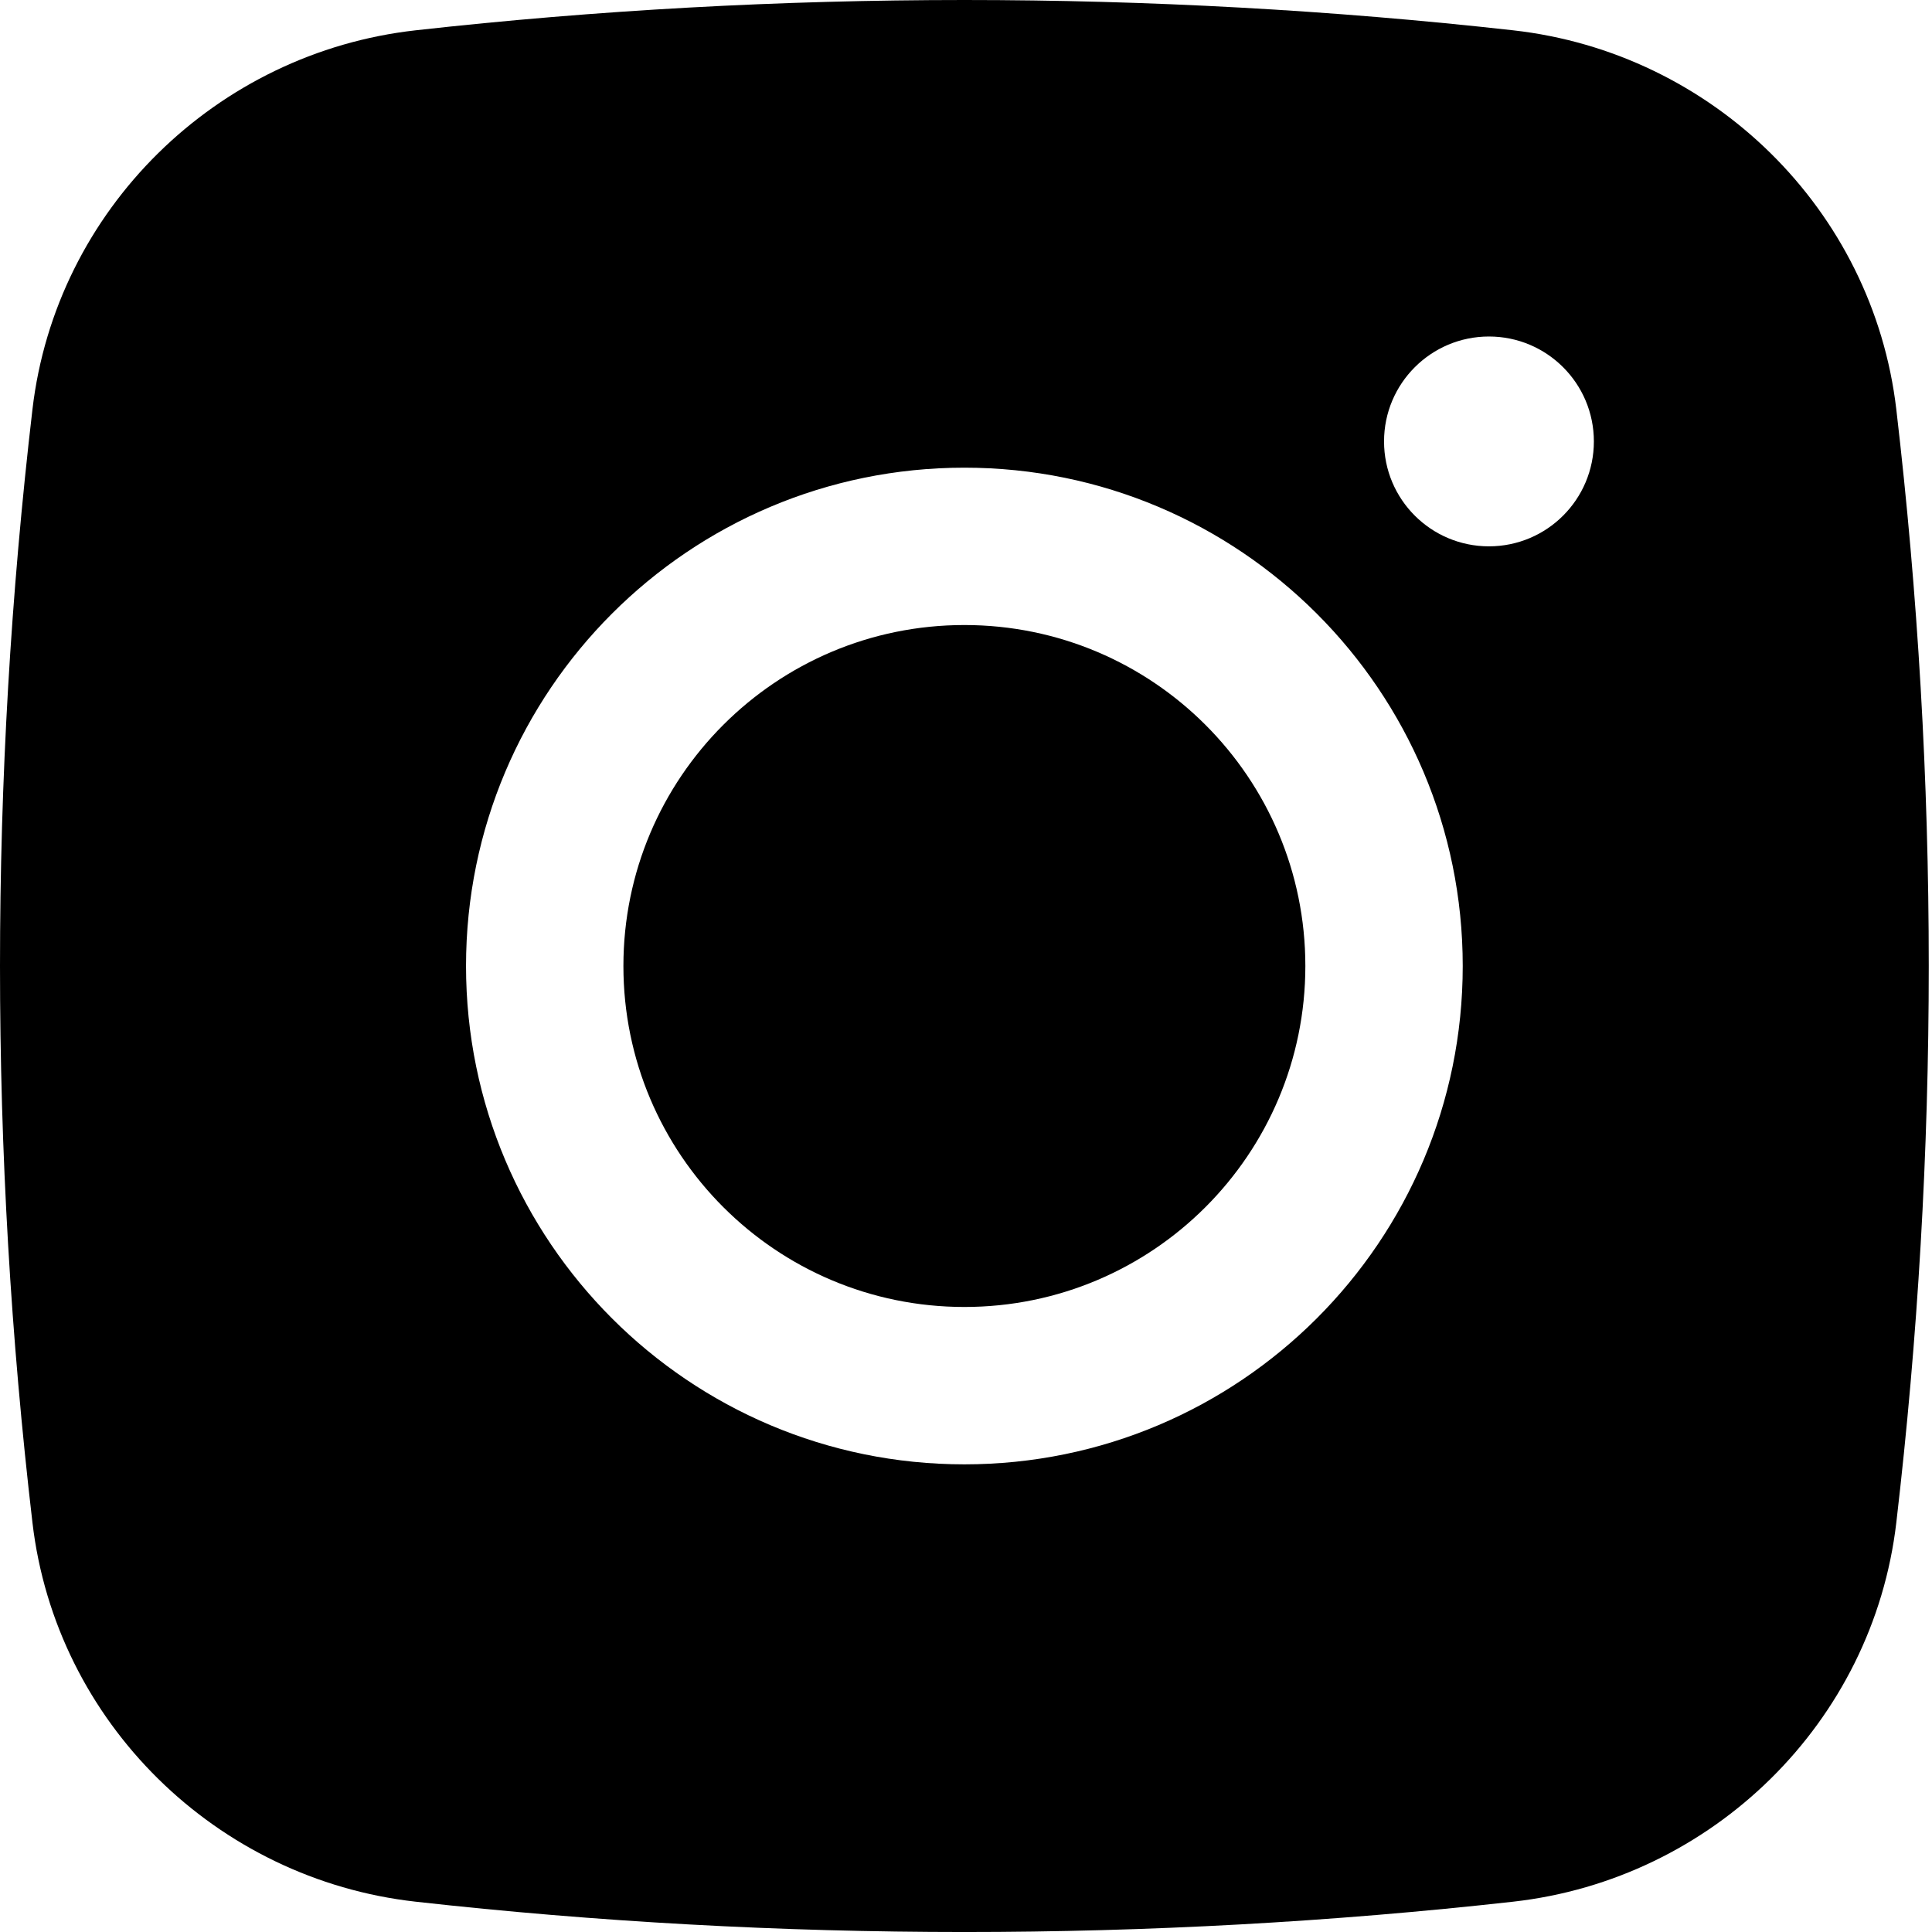
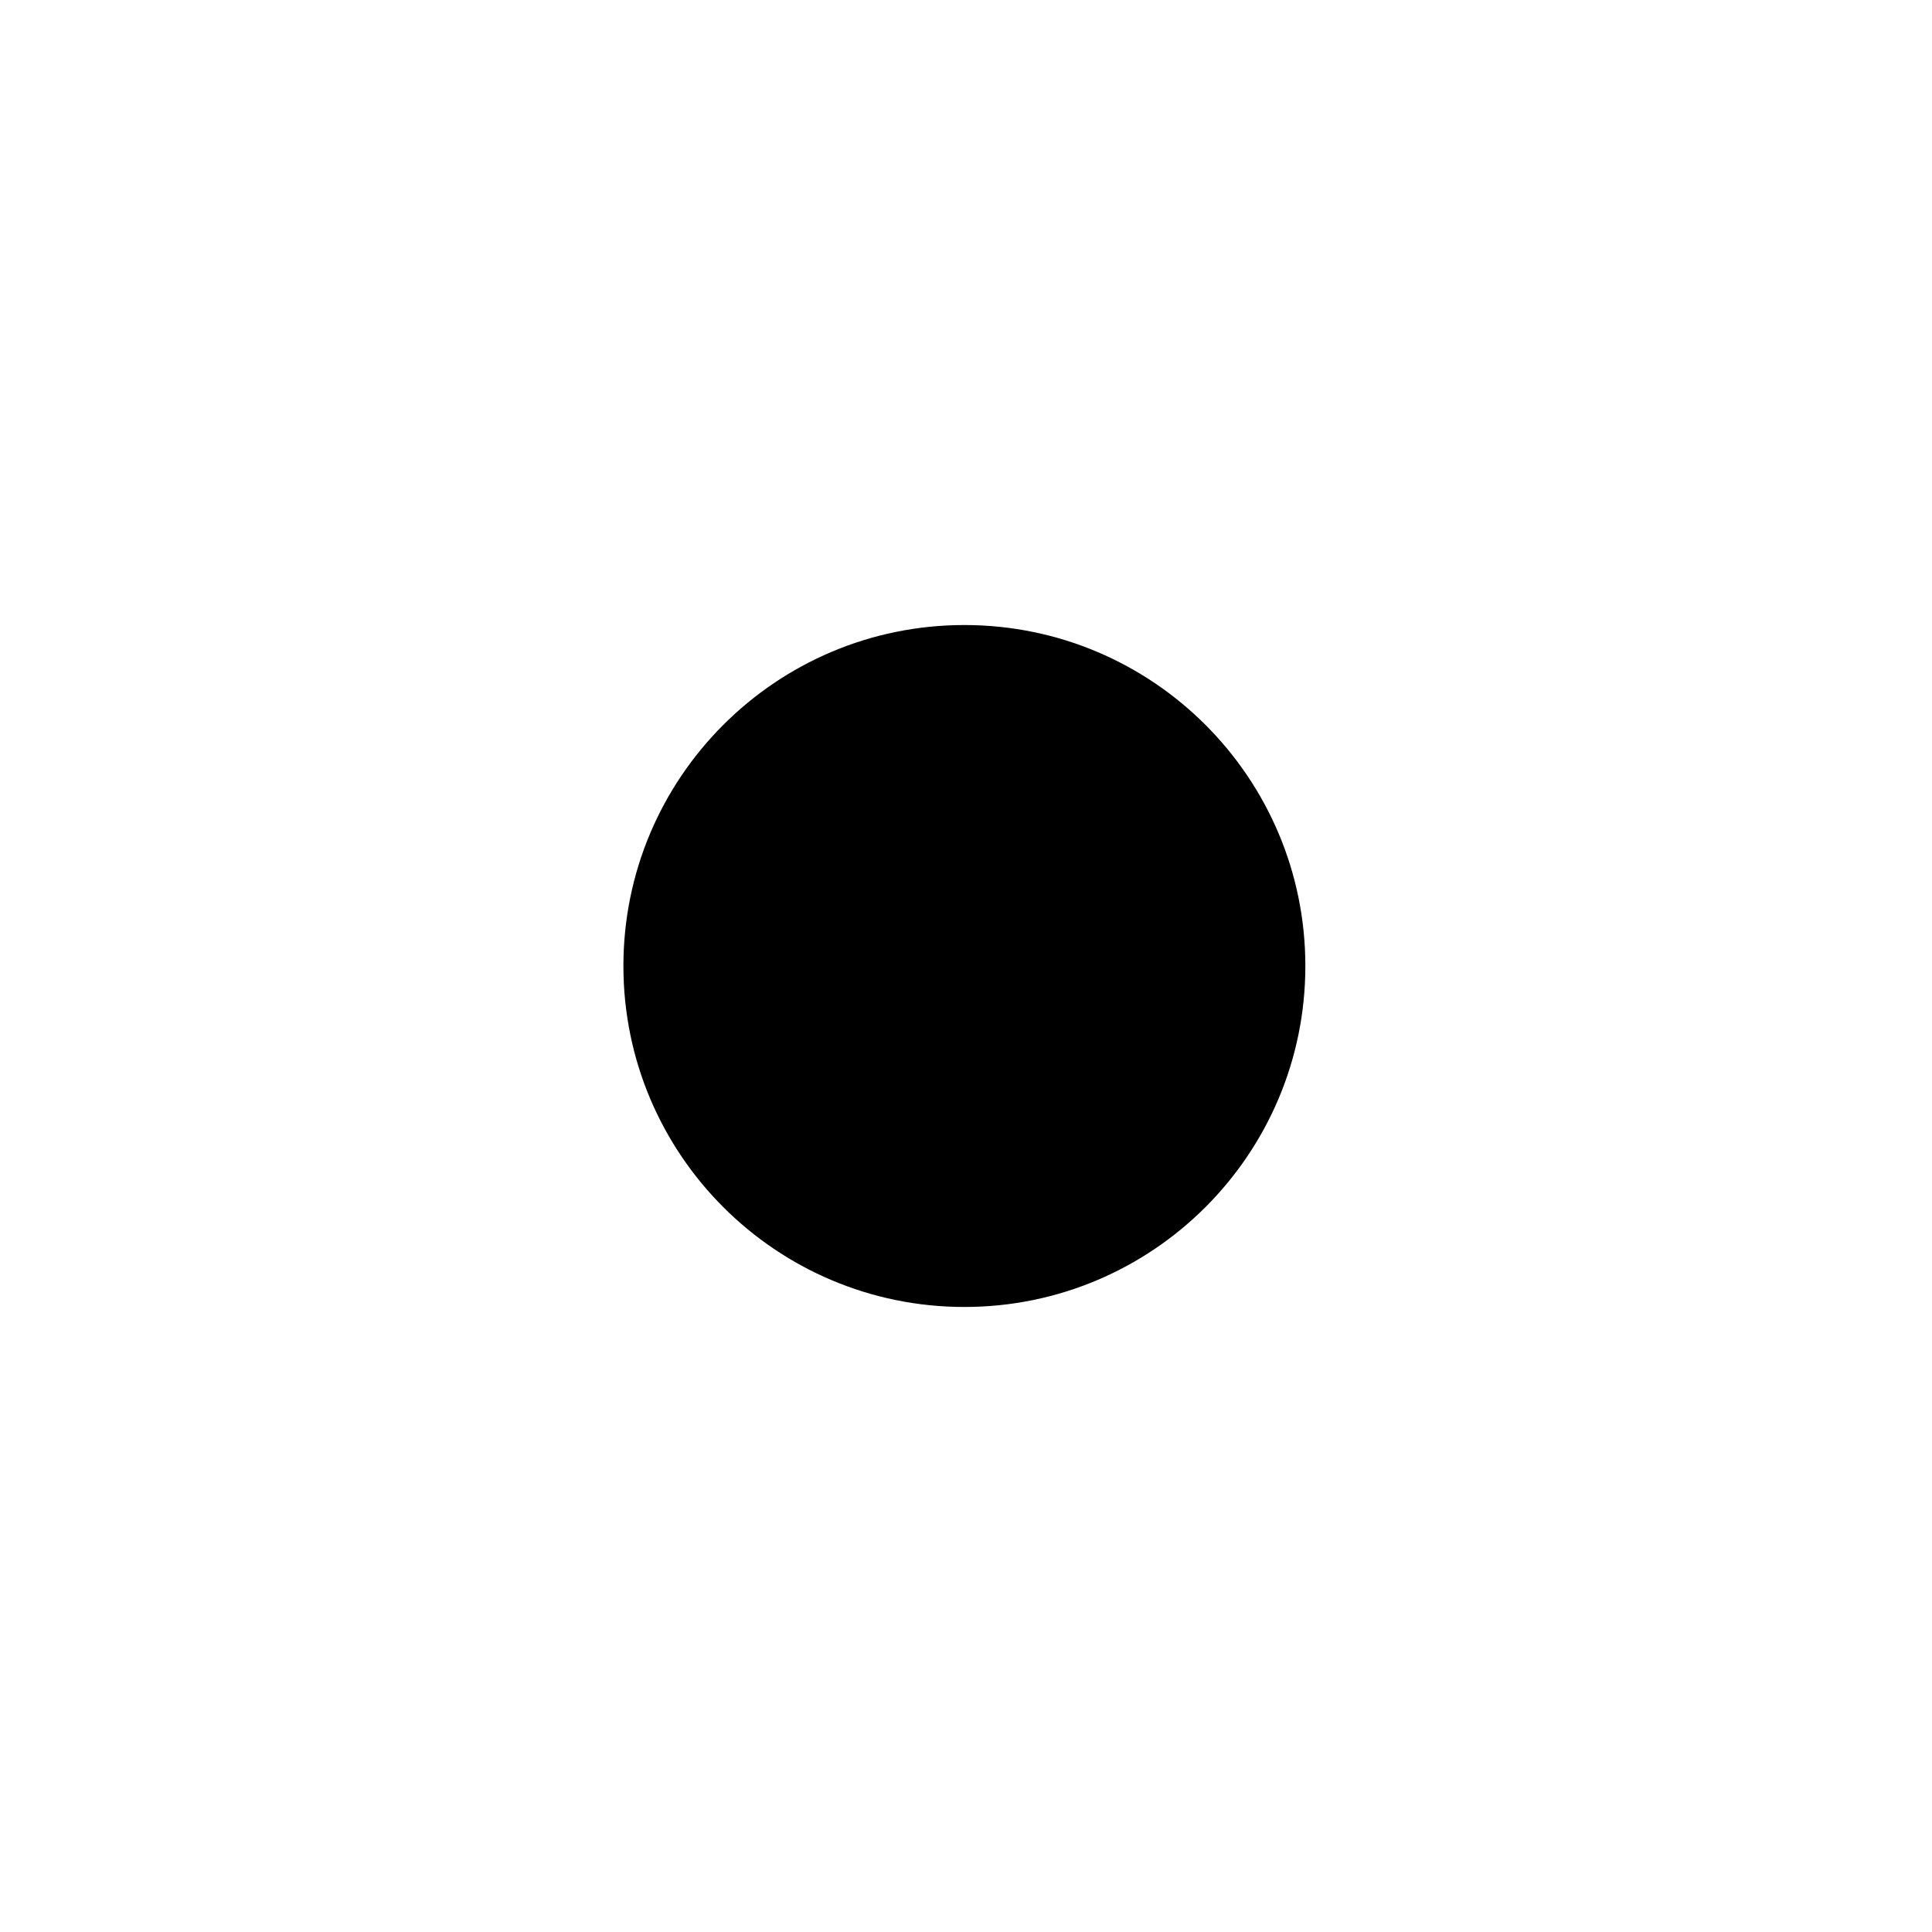
<svg xmlns="http://www.w3.org/2000/svg" width="74" height="74" viewBox="0 0 74 74" fill="none">
  <path d="M36.938 23.94C29.725 23.94 23.878 29.787 23.878 37C23.878 44.213 29.725 50.06 36.938 50.06C44.151 50.06 49.998 44.213 49.998 37C49.998 29.787 44.151 23.94 36.938 23.94Z" fill="black" />
-   <path fill-rule="evenodd" clip-rule="evenodd" d="M15.92 1.161C29.776 -0.387 44.1 -0.387 57.956 1.161C65.585 2.014 71.738 8.025 72.633 15.68C74.29 29.845 74.29 44.155 72.633 58.32C71.738 65.976 65.585 71.986 57.956 72.839C44.1 74.388 29.776 74.388 15.92 72.839C8.291 71.986 2.138 65.976 1.243 58.32C-0.414 44.155 -0.414 29.845 1.243 15.68C2.138 8.025 8.291 2.014 15.92 1.161ZM57.03 12.889C54.811 12.889 53.012 14.689 53.012 16.908C53.012 19.127 54.811 20.926 57.03 20.926C59.25 20.926 61.049 19.127 61.049 16.908C61.049 14.689 59.25 12.889 57.03 12.889ZM17.85 37C17.85 26.458 26.396 17.913 36.938 17.913C47.48 17.913 56.026 26.458 56.026 37C56.026 47.542 47.48 56.088 36.938 56.088C26.396 56.088 17.85 47.542 17.85 37Z" fill="black" />
</svg>